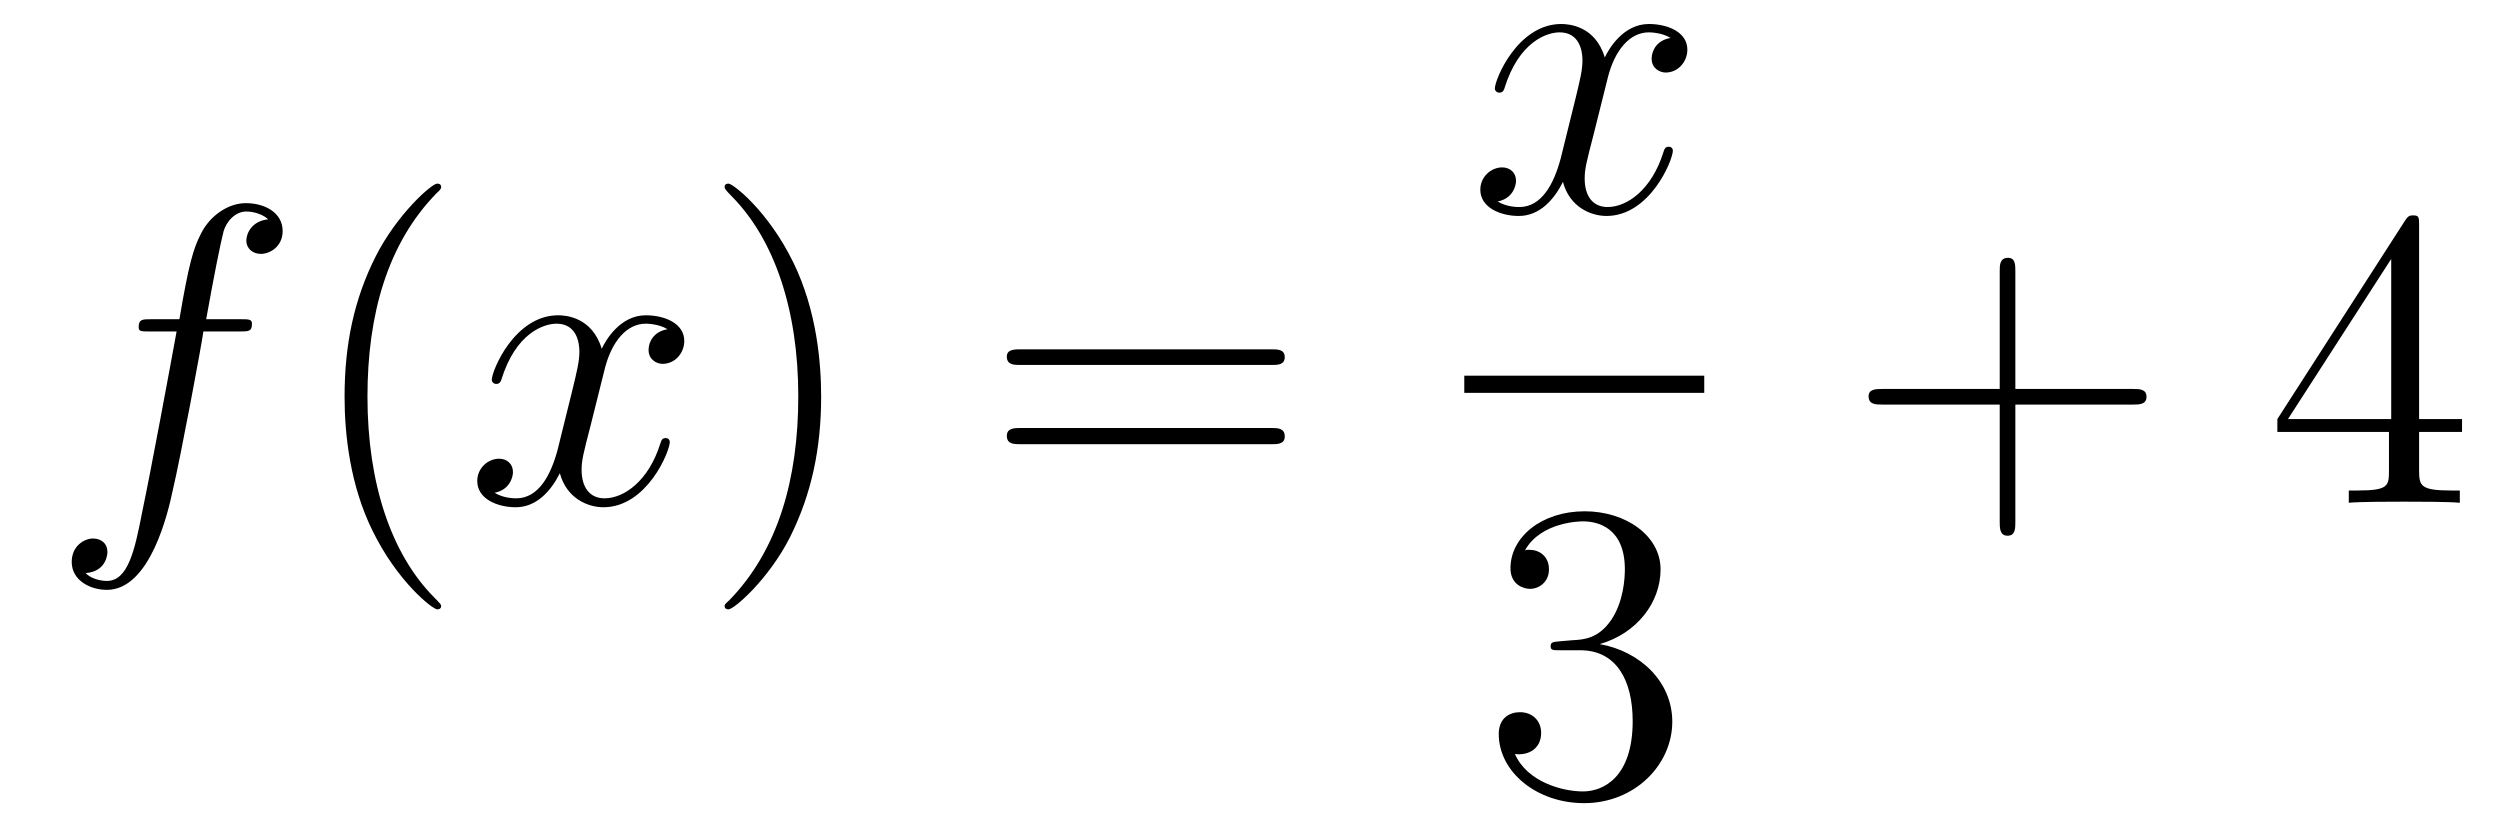
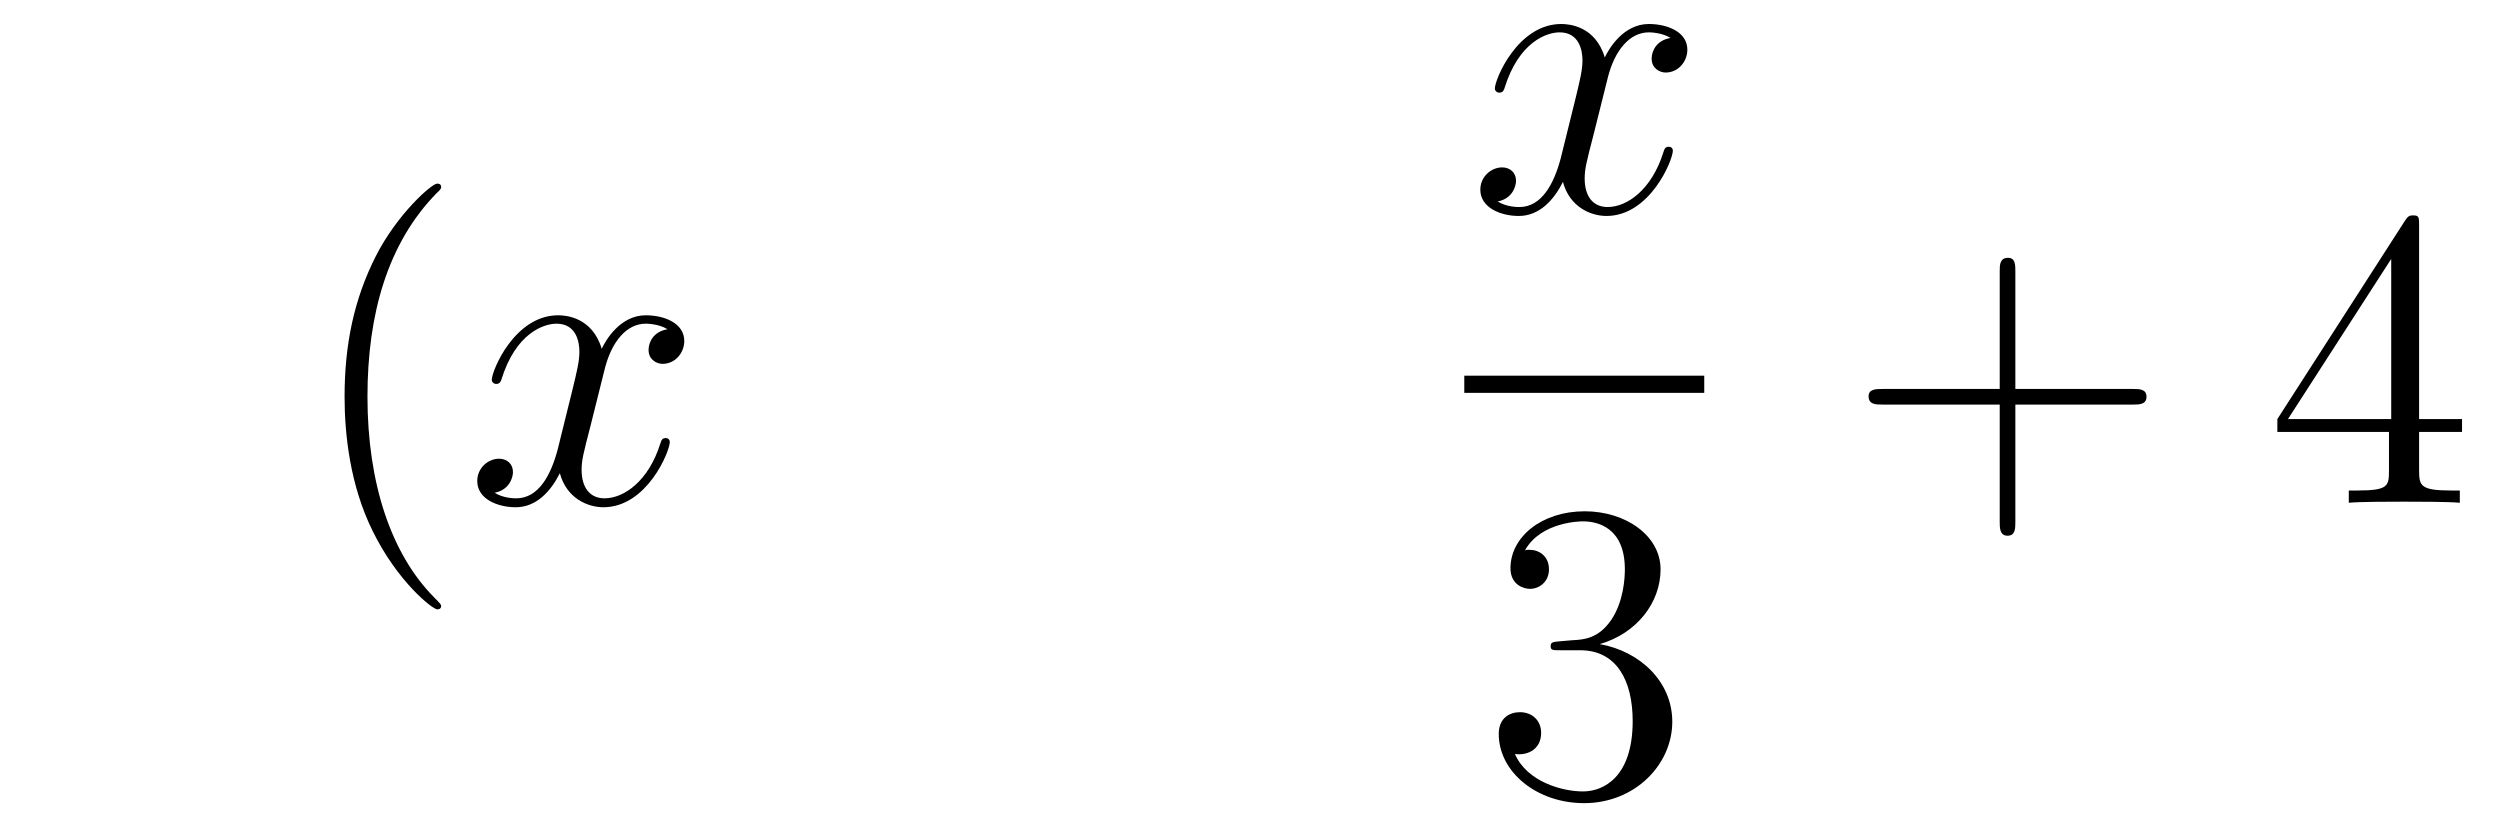
<svg xmlns="http://www.w3.org/2000/svg" height="23pt" version="1.1" viewBox="0 -23 70 23" width="70pt">
  <g id="page1">
    <g transform="matrix(1 0 0 1 -127 644)">
-       <path d="M133.711 -657.719C133.961 -657.719 134.055 -657.719 134.055 -657.937C134.055 -658.062 133.961 -658.062 133.742 -658.062H132.773C132.992 -659.281 133.164 -660.141 133.258 -660.516C133.336 -660.797 133.586 -661.078 133.898 -661.078C134.148 -661.078 134.398 -660.969 134.508 -660.859C134.055 -660.813 133.898 -660.469 133.898 -660.266C133.898 -660.031 134.086 -659.891 134.305 -659.891C134.555 -659.891 134.914 -660.094 134.914 -660.531C134.914 -661.047 134.414 -661.312 133.883 -661.312C133.367 -661.312 132.867 -660.937 132.633 -660.469C132.414 -660.047 132.289 -659.625 132.023 -658.062H131.227C130.992 -658.062 130.883 -658.062 130.883 -657.844C130.883 -657.719 130.945 -657.719 131.195 -657.719H131.945C131.742 -656.609 131.242 -653.906 130.977 -652.641C130.773 -651.594 130.586 -650.734 129.992 -650.734C129.961 -650.734 129.617 -650.734 129.398 -650.953C130.008 -651 130.008 -651.531 130.008 -651.547C130.008 -651.781 129.836 -651.922 129.602 -651.922C129.367 -651.922 129.008 -651.719 129.008 -651.266C129.008 -650.75 129.523 -650.484 129.992 -650.484C131.211 -650.484 131.711 -652.672 131.836 -653.266C132.055 -654.187 132.648 -657.359 132.695 -657.719H133.711ZM134.156 -652.922" fill-rule="evenodd" />
      <path d="M139.352 -650.031C139.352 -650.062 139.352 -650.078 139.148 -650.281C137.961 -651.484 137.289 -653.453 137.289 -655.891C137.289 -658.203 137.852 -660.187 139.227 -661.594C139.352 -661.703 139.352 -661.734 139.352 -661.766C139.352 -661.844 139.289 -661.859 139.242 -661.859C139.086 -661.859 138.117 -661 137.523 -659.828C136.914 -658.625 136.648 -657.359 136.648 -655.891C136.648 -654.828 136.805 -653.406 137.43 -652.141C138.133 -650.703 139.117 -649.938 139.242 -649.938C139.289 -649.938 139.352 -649.953 139.352 -650.031ZM140.035 -652.922" fill-rule="evenodd" />
      <path d="M145.691 -657.781C145.301 -657.719 145.16 -657.422 145.16 -657.203C145.16 -656.922 145.395 -656.812 145.551 -656.812C145.91 -656.812 146.16 -657.125 146.16 -657.453C146.16 -657.953 145.598 -658.172 145.082 -658.172C144.363 -658.172 143.957 -657.469 143.848 -657.234C143.582 -658.125 142.832 -658.172 142.629 -658.172C141.41 -658.172 140.769 -656.625 140.769 -656.359C140.769 -656.313 140.816 -656.25 140.895 -656.25C140.988 -656.25 141.02 -656.313 141.035 -656.359C141.441 -657.687 142.238 -657.937 142.582 -657.937C143.129 -657.937 143.223 -657.438 143.223 -657.156C143.223 -656.891 143.16 -656.625 143.019 -656.047L142.613 -654.406C142.426 -653.703 142.082 -653.047 141.457 -653.047C141.395 -653.047 141.098 -653.047 140.848 -653.203C141.27 -653.281 141.363 -653.641 141.363 -653.781C141.363 -654.016 141.191 -654.156 140.973 -654.156C140.676 -654.156 140.363 -653.906 140.363 -653.531C140.363 -653.031 140.926 -652.797 141.441 -652.797C142.02 -652.797 142.426 -653.25 142.676 -653.75C142.863 -653.047 143.457 -652.797 143.895 -652.797C145.113 -652.797 145.754 -654.359 145.754 -654.625C145.754 -654.687 145.707 -654.734 145.644 -654.734C145.535 -654.734 145.52 -654.672 145.488 -654.578C145.16 -653.531 144.473 -653.047 143.926 -653.047C143.52 -653.047 143.285 -653.344 143.285 -653.844C143.285 -654.109 143.332 -654.297 143.535 -655.078L143.941 -656.703C144.129 -657.422 144.535 -657.937 145.082 -657.937C145.098 -657.937 145.441 -657.937 145.691 -657.781ZM146.633 -652.922" fill-rule="evenodd" />
-       <path d="M149.992 -655.891C149.992 -656.797 149.883 -658.281 149.211 -659.656C148.508 -661.094 147.523 -661.859 147.398 -661.859C147.352 -661.859 147.289 -661.844 147.289 -661.766C147.289 -661.734 147.289 -661.703 147.492 -661.5C148.68 -660.297 149.352 -658.328 149.352 -655.906C149.352 -653.594 148.789 -651.594 147.414 -650.187C147.289 -650.078 147.289 -650.062 147.289 -650.031C147.289 -649.953 147.352 -649.938 147.398 -649.938C147.555 -649.938 148.523 -650.781 149.117 -651.953C149.727 -653.172 149.992 -654.453 149.992 -655.891ZM151.191 -652.922" fill-rule="evenodd" />
-       <path d="M162.598 -656.781C162.77 -656.781 162.973 -656.781 162.973 -657S162.77 -657.219 162.598 -657.219H155.582C155.41 -657.219 155.191 -657.219 155.191 -657.016C155.191 -656.781 155.394 -656.781 155.582 -656.781H162.598ZM162.598 -654.562C162.77 -654.562 162.973 -654.562 162.973 -654.781C162.973 -655.016 162.77 -655.016 162.598 -655.016H155.582C155.41 -655.016 155.191 -655.016 155.191 -654.797C155.191 -654.562 155.394 -654.562 155.582 -654.562H162.598ZM163.668 -652.922" fill-rule="evenodd" />
      <path d="M173.777 -665.937C173.387 -665.875 173.246 -665.578 173.246 -665.359C173.246 -665.078 173.481 -664.969 173.637 -664.969C173.996 -664.969 174.246 -665.281 174.246 -665.609C174.246 -666.109 173.684 -666.328 173.168 -666.328C172.449 -666.328 172.043 -665.625 171.934 -665.391C171.668 -666.281 170.918 -666.328 170.715 -666.328C169.496 -666.328 168.855 -664.781 168.855 -664.516C168.855 -664.469 168.902 -664.406 168.981 -664.406C169.074 -664.406 169.105 -664.469 169.121 -664.516C169.527 -665.844 170.324 -666.094 170.668 -666.094C171.215 -666.094 171.309 -665.594 171.309 -665.313C171.309 -665.047 171.246 -664.781 171.105 -664.203L170.699 -662.562C170.512 -661.859 170.168 -661.203 169.543 -661.203C169.48 -661.203 169.184 -661.203 168.934 -661.359C169.356 -661.437 169.449 -661.797 169.449 -661.938C169.449 -662.172 169.277 -662.313 169.059 -662.313C168.762 -662.313 168.449 -662.062 168.449 -661.687C168.449 -661.188 169.012 -660.953 169.527 -660.953C170.106 -660.953 170.512 -661.406 170.762 -661.906C170.949 -661.203 171.543 -660.953 171.981 -660.953C173.199 -660.953 173.84 -662.516 173.84 -662.781C173.84 -662.844 173.793 -662.891 173.73 -662.891C173.621 -662.891 173.605 -662.828 173.574 -662.734C173.246 -661.687 172.559 -661.203 172.012 -661.203C171.606 -661.203 171.371 -661.5 171.371 -662C171.371 -662.266 171.418 -662.453 171.621 -663.234L172.027 -664.859C172.215 -665.578 172.621 -666.094 173.168 -666.094C173.184 -666.094 173.527 -666.094 173.777 -665.937ZM174.719 -661.078" fill-rule="evenodd" />
      <path d="M168 -656H174.719V-656.481H168" />
      <path d="M170.668 -649.043C170.465 -649.027 170.418 -649.012 170.418 -648.902C170.418 -648.793 170.481 -648.793 170.699 -648.793H171.246C172.262 -648.793 172.715 -647.949 172.715 -646.809C172.715 -645.246 171.902 -644.84 171.324 -644.84S169.762 -645.105 169.418 -645.887C169.809 -645.84 170.152 -646.043 170.152 -646.48C170.152 -646.824 169.902 -647.059 169.559 -647.059C169.277 -647.059 168.965 -646.902 168.965 -646.449C168.965 -645.387 170.027 -644.512 171.355 -644.512C172.777 -644.512 173.824 -645.59 173.824 -646.793C173.824 -647.902 172.934 -648.762 171.793 -648.965C172.824 -649.262 173.496 -650.121 173.496 -651.059C173.496 -651.996 172.527 -652.684 171.371 -652.684C170.168 -652.684 169.293 -651.965 169.293 -651.09C169.293 -650.621 169.668 -650.512 169.84 -650.512C170.09 -650.512 170.371 -650.699 170.371 -651.059C170.371 -651.434 170.09 -651.606 169.824 -651.606C169.762 -651.606 169.731 -651.606 169.699 -651.59C170.152 -652.402 171.277 -652.402 171.324 -652.402C171.73 -652.402 172.496 -652.23 172.496 -651.059C172.496 -650.824 172.465 -650.168 172.121 -649.652C171.762 -649.121 171.355 -649.09 171.027 -649.074L170.668 -649.043ZM174.359 -644.762" fill-rule="evenodd" />
      <path d="M183.43 -655.672H186.727C186.898 -655.672 187.102 -655.672 187.102 -655.891C187.102 -656.109 186.898 -656.109 186.727 -656.109H183.43V-659.406C183.43 -659.578 183.43 -659.781 183.227 -659.781C182.992 -659.781 182.992 -659.578 182.992 -659.406V-656.109H179.711C179.539 -656.109 179.32 -656.109 179.32 -655.906C179.32 -655.672 179.523 -655.672 179.711 -655.672H182.992V-652.391C182.992 -652.219 182.992 -652 183.211 -652C183.43 -652 183.43 -652.203 183.43 -652.391V-655.672ZM187.797 -652.922" fill-rule="evenodd" />
      <path d="M194.735 -660.687C194.735 -660.906 194.735 -660.969 194.578 -660.969C194.484 -660.969 194.437 -660.969 194.344 -660.828L190.766 -655.266V-654.906H193.891V-653.828C193.891 -653.391 193.876 -653.266 193 -653.266H192.766V-652.922C193.031 -652.953 193.985 -652.953 194.312 -652.953C194.641 -652.953 195.594 -652.953 195.875 -652.922V-653.266H195.641C194.782 -653.266 194.735 -653.391 194.735 -653.828V-654.906H195.937V-655.266H194.735V-660.687ZM193.954 -659.75V-655.266H191.063L193.954 -659.75ZM196.316 -652.922" fill-rule="evenodd" />
    </g>
  </g>
</svg>